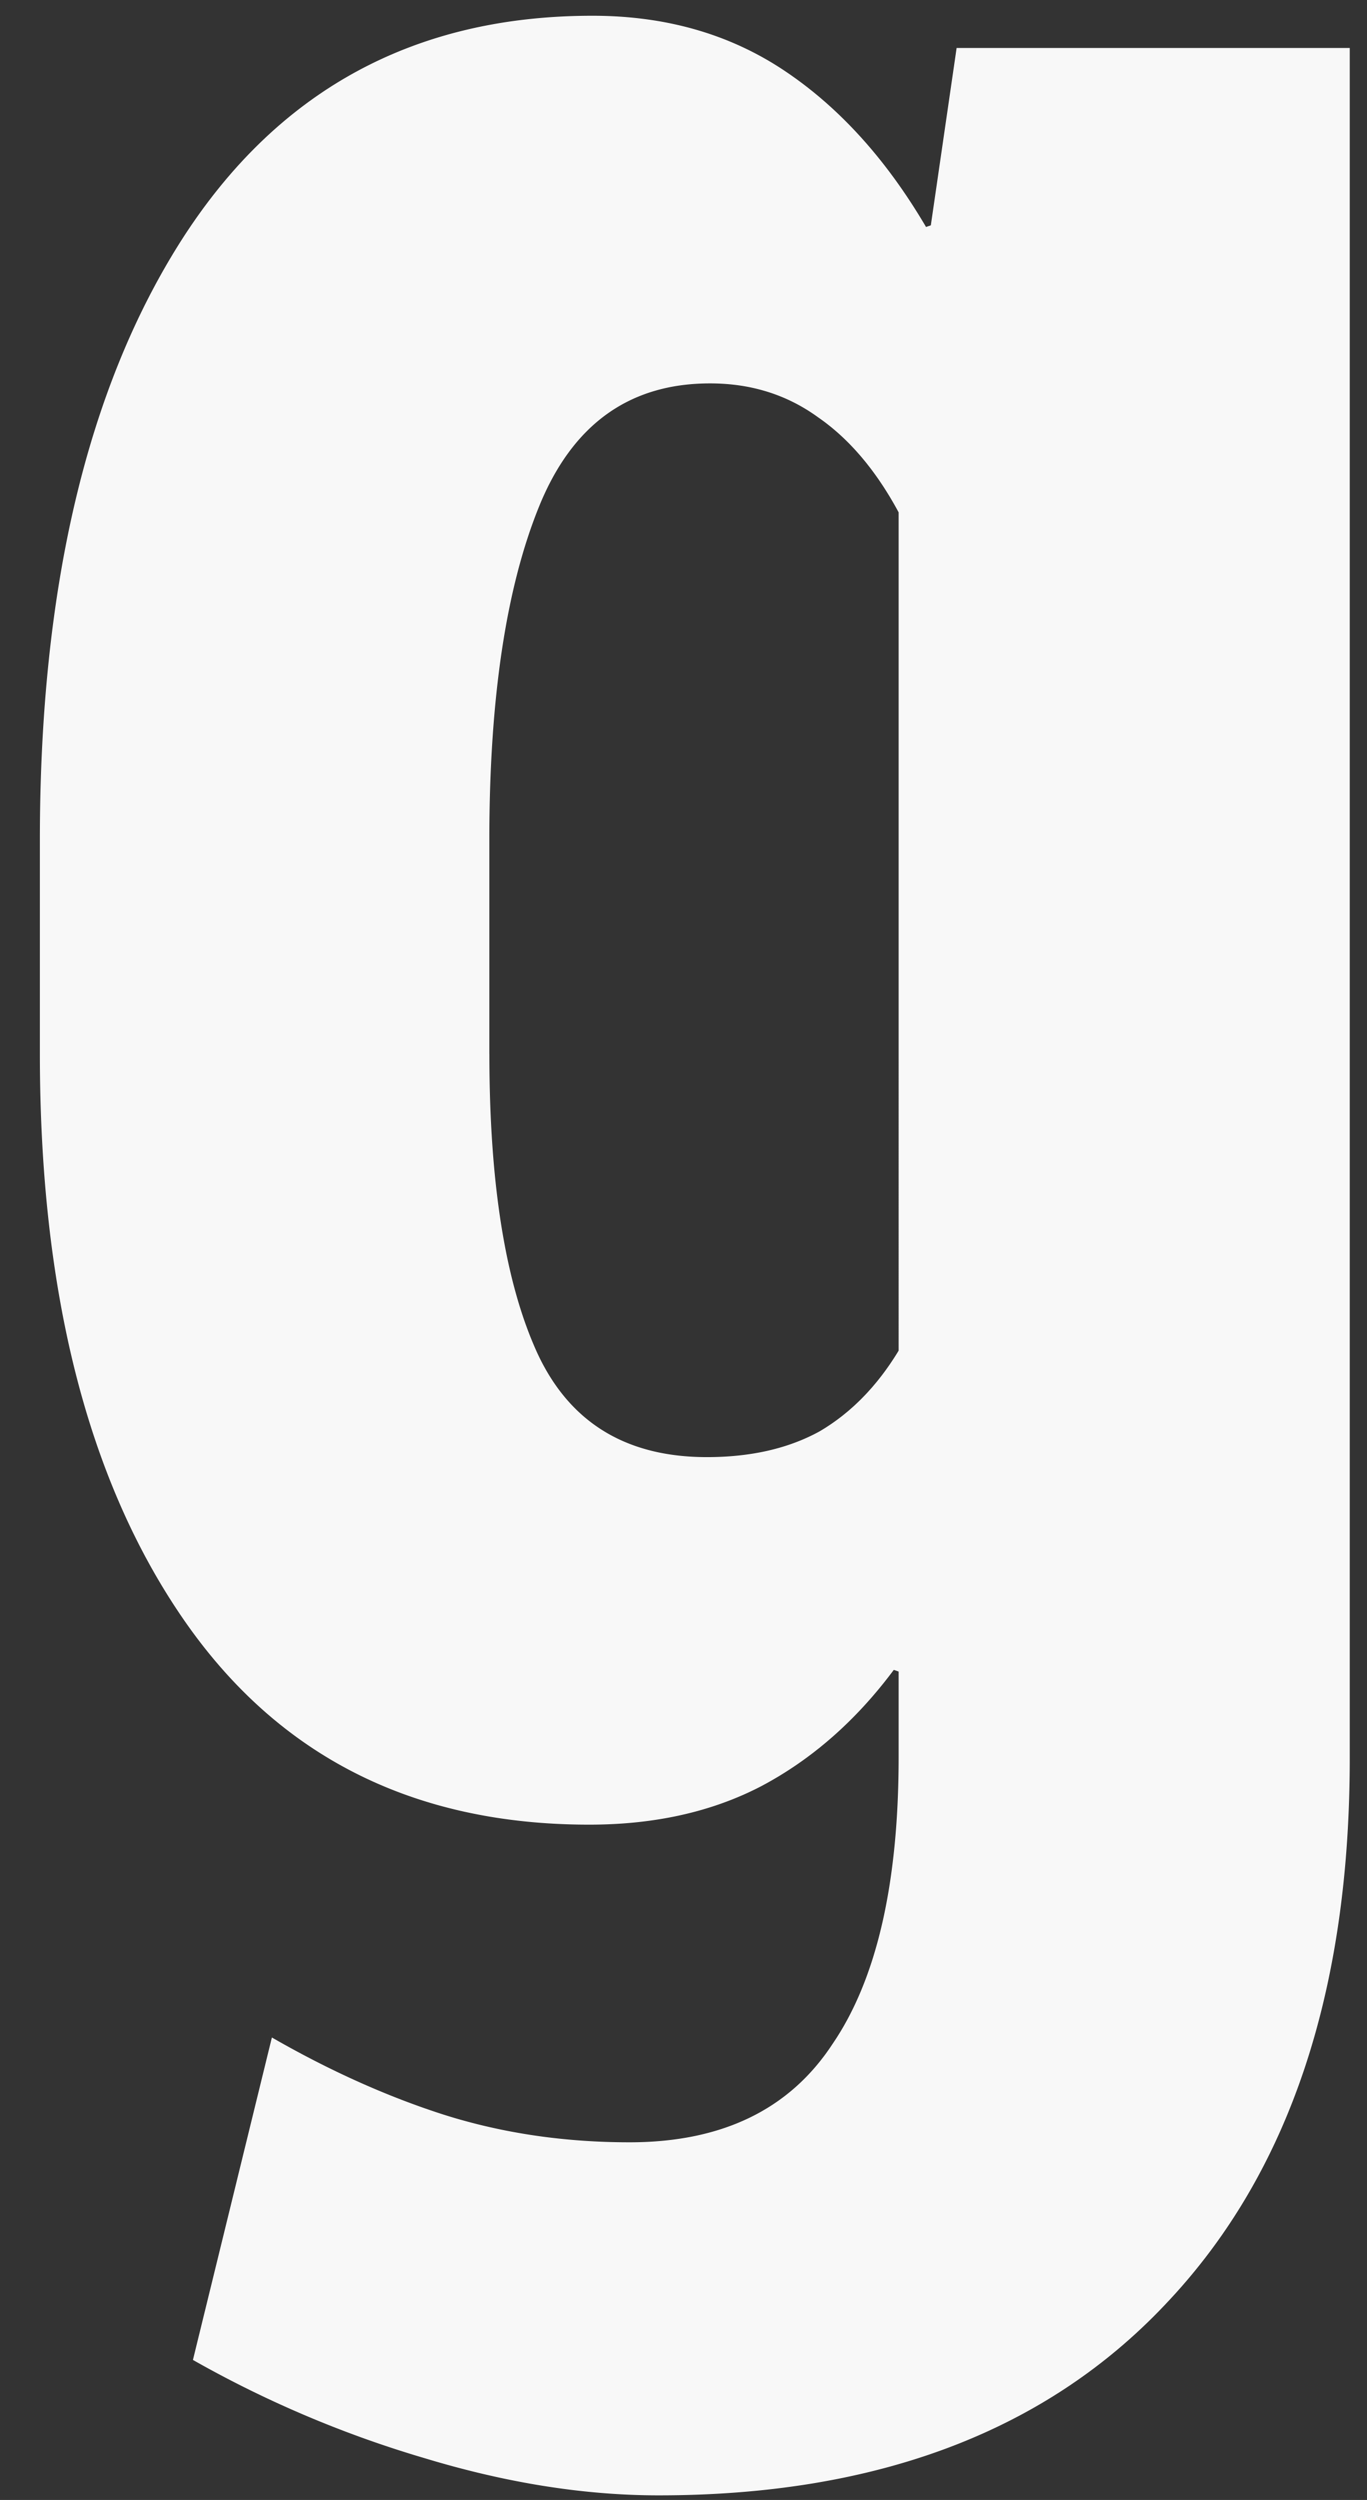
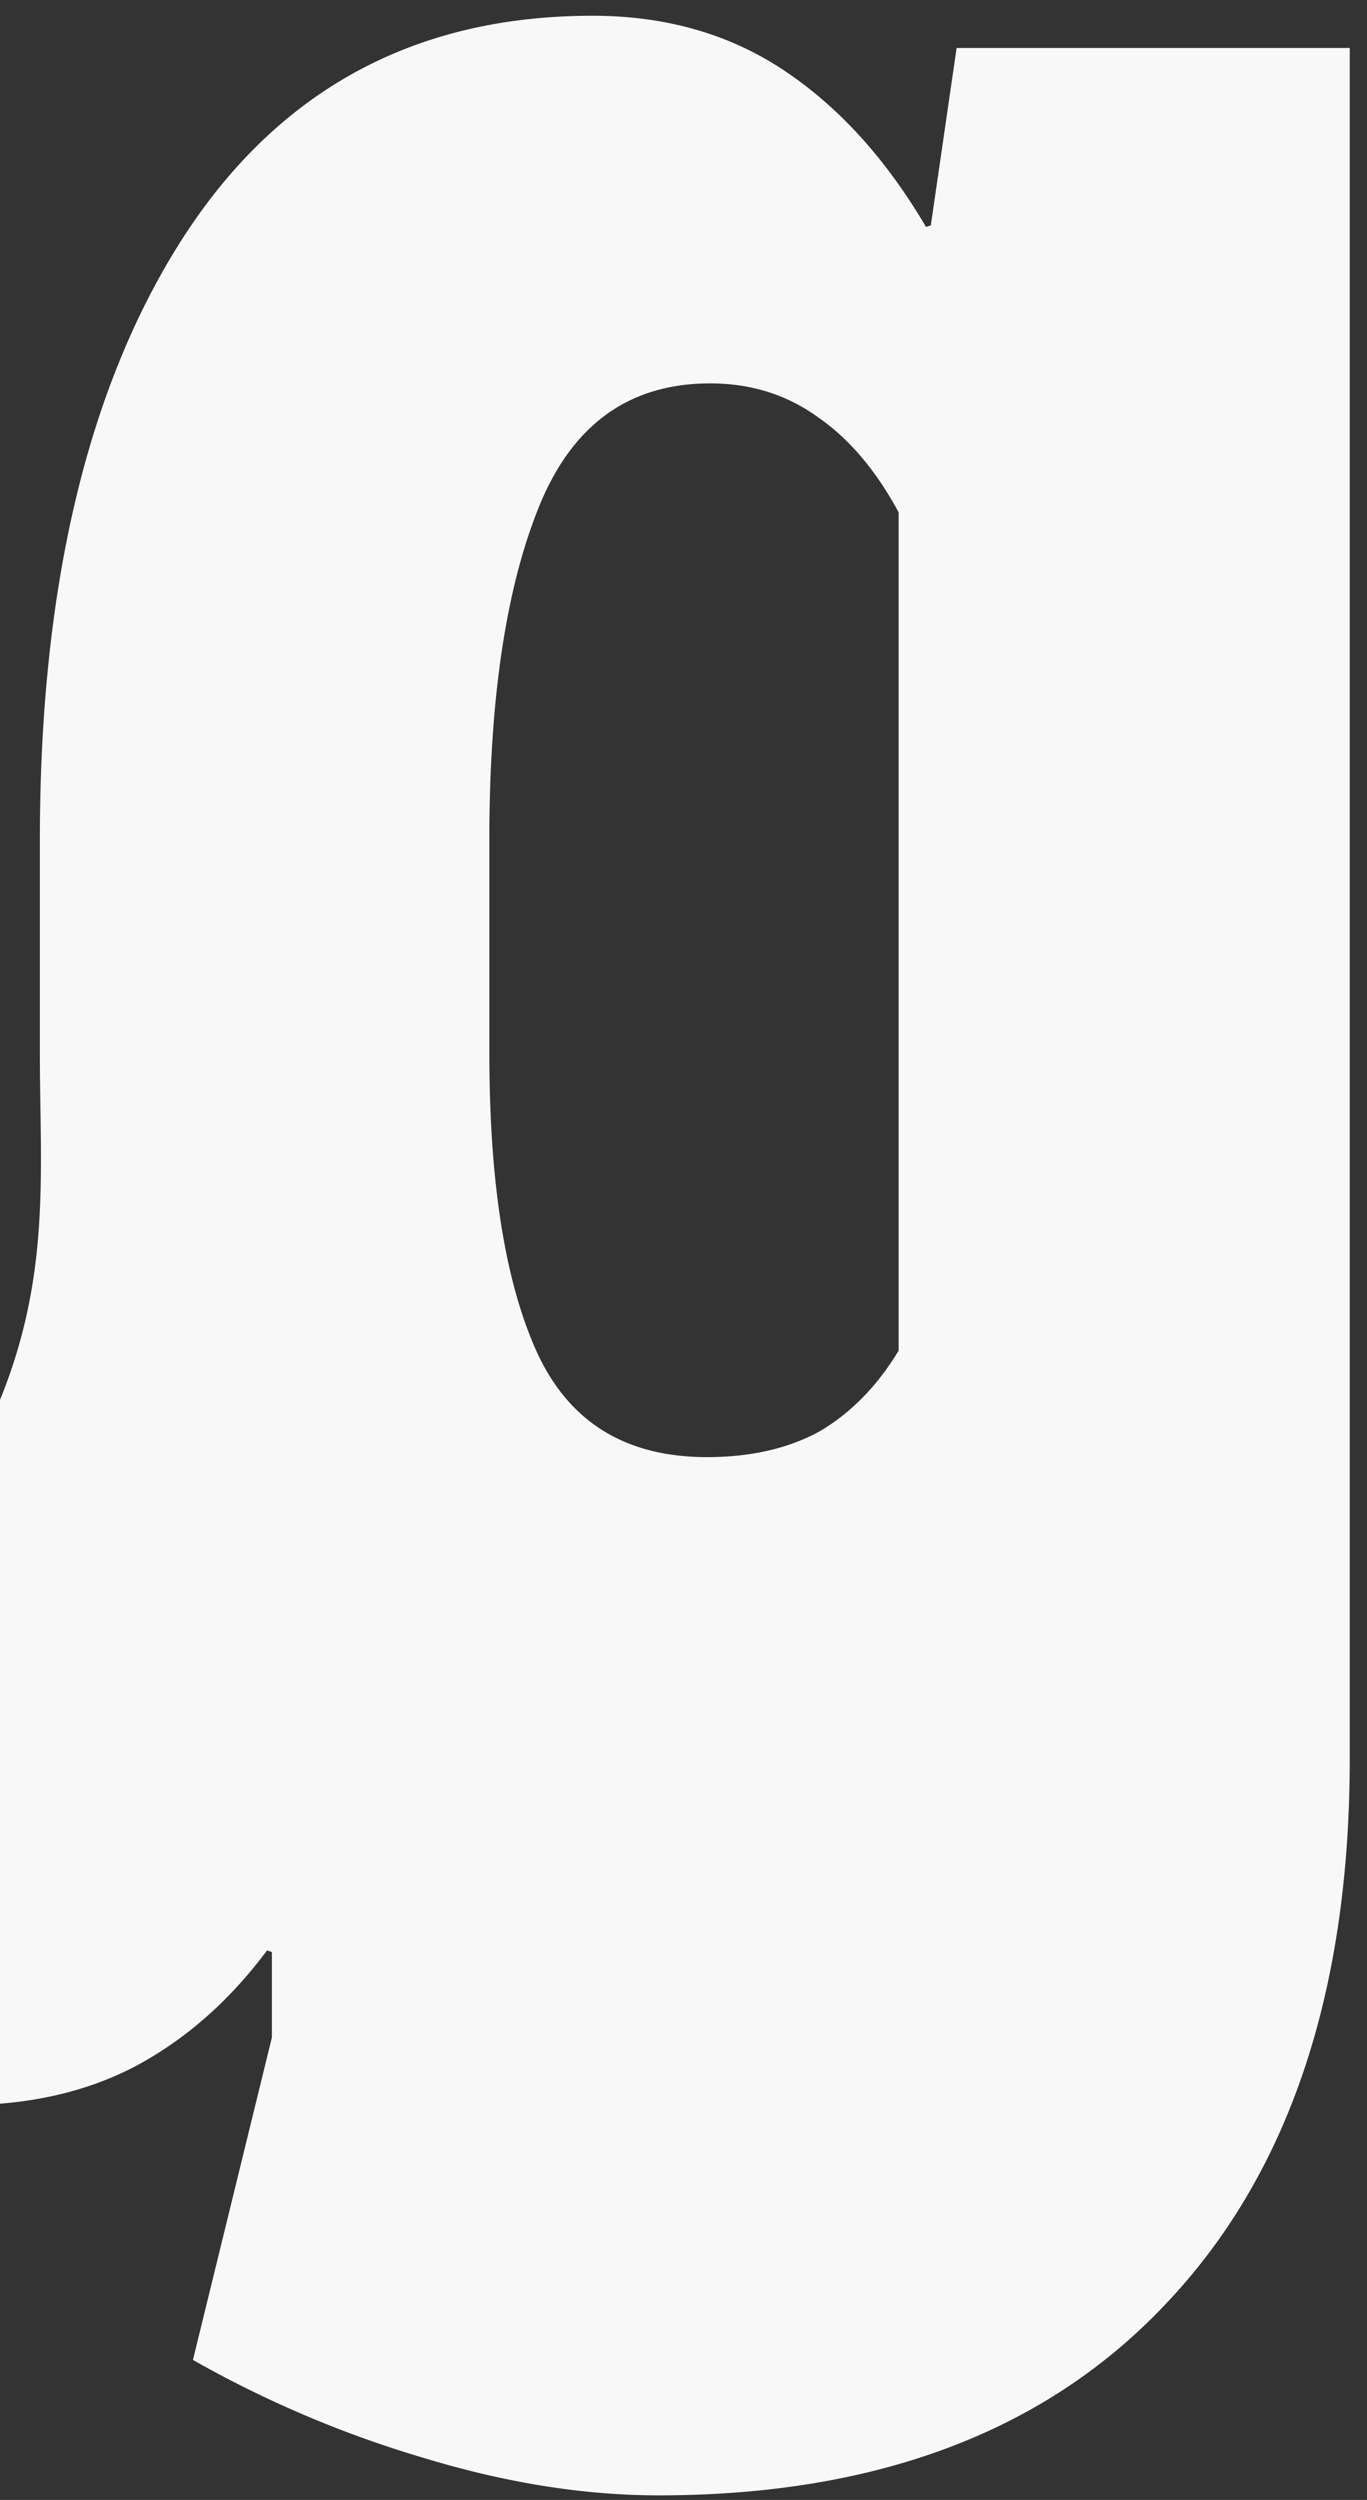
<svg xmlns="http://www.w3.org/2000/svg" width="29" height="53" fill="none">
  <rect width="100%" height="100%" fill="#333333" stroke="none" />
-   <path d="M.846 17.8c0-5.332 1.002-9.57 3.008-12.715C5.882 1.918 8.787.334 12.569.334c1.55 0 2.906.387 4.068 1.162 1.162.775 2.164 1.88 3.008 3.316l.102-.035.547-3.76h8.34v36.265c0 4.945-1.288 8.784-3.863 11.519-2.552 2.734-6.152 4.101-10.8 4.101-1.573 0-3.225-.262-4.956-.786a23.304 23.304 0 0 1-4.922-2.085l1.675-6.836c1.23.707 2.45 1.254 3.657 1.64 1.23.388 2.54.582 3.93.582 1.96 0 3.396-.695 4.307-2.085.934-1.367 1.402-3.395 1.402-6.084v-1.811l-.103-.035c-.798 1.071-1.732 1.892-2.803 2.461-1.048.547-2.267.82-3.657.82-3.76 0-6.642-1.47-8.647-4.409C1.848 31.335.846 27.36.846 22.346V17.8zm9.536 4.546c0 2.757.342 4.876 1.025 6.357.684 1.459 1.88 2.188 3.59 2.188.933 0 1.73-.183 2.392-.547.66-.388 1.219-.957 1.675-1.71V10.862c-.479-.888-1.049-1.56-1.71-2.016-.66-.479-1.424-.718-2.29-.718-1.709 0-2.916.866-3.623 2.598-.706 1.731-1.06 4.09-1.06 7.075v4.546z" fill="#F8F8F8" />
+   <path d="M.846 17.8c0-5.332 1.002-9.57 3.008-12.715C5.882 1.918 8.787.334 12.569.334c1.55 0 2.906.387 4.068 1.162 1.162.775 2.164 1.88 3.008 3.316l.102-.035.547-3.76h8.34v36.265c0 4.945-1.288 8.784-3.863 11.519-2.552 2.734-6.152 4.101-10.8 4.101-1.573 0-3.225-.262-4.956-.786a23.304 23.304 0 0 1-4.922-2.085l1.675-6.836v-1.811l-.103-.035c-.798 1.071-1.732 1.892-2.803 2.461-1.048.547-2.267.82-3.657.82-3.76 0-6.642-1.47-8.647-4.409C1.848 31.335.846 27.36.846 22.346V17.8zm9.536 4.546c0 2.757.342 4.876 1.025 6.357.684 1.459 1.88 2.188 3.59 2.188.933 0 1.73-.183 2.392-.547.66-.388 1.219-.957 1.675-1.71V10.862c-.479-.888-1.049-1.56-1.71-2.016-.66-.479-1.424-.718-2.29-.718-1.709 0-2.916.866-3.623 2.598-.706 1.731-1.06 4.09-1.06 7.075v4.546z" fill="#F8F8F8" />
</svg>